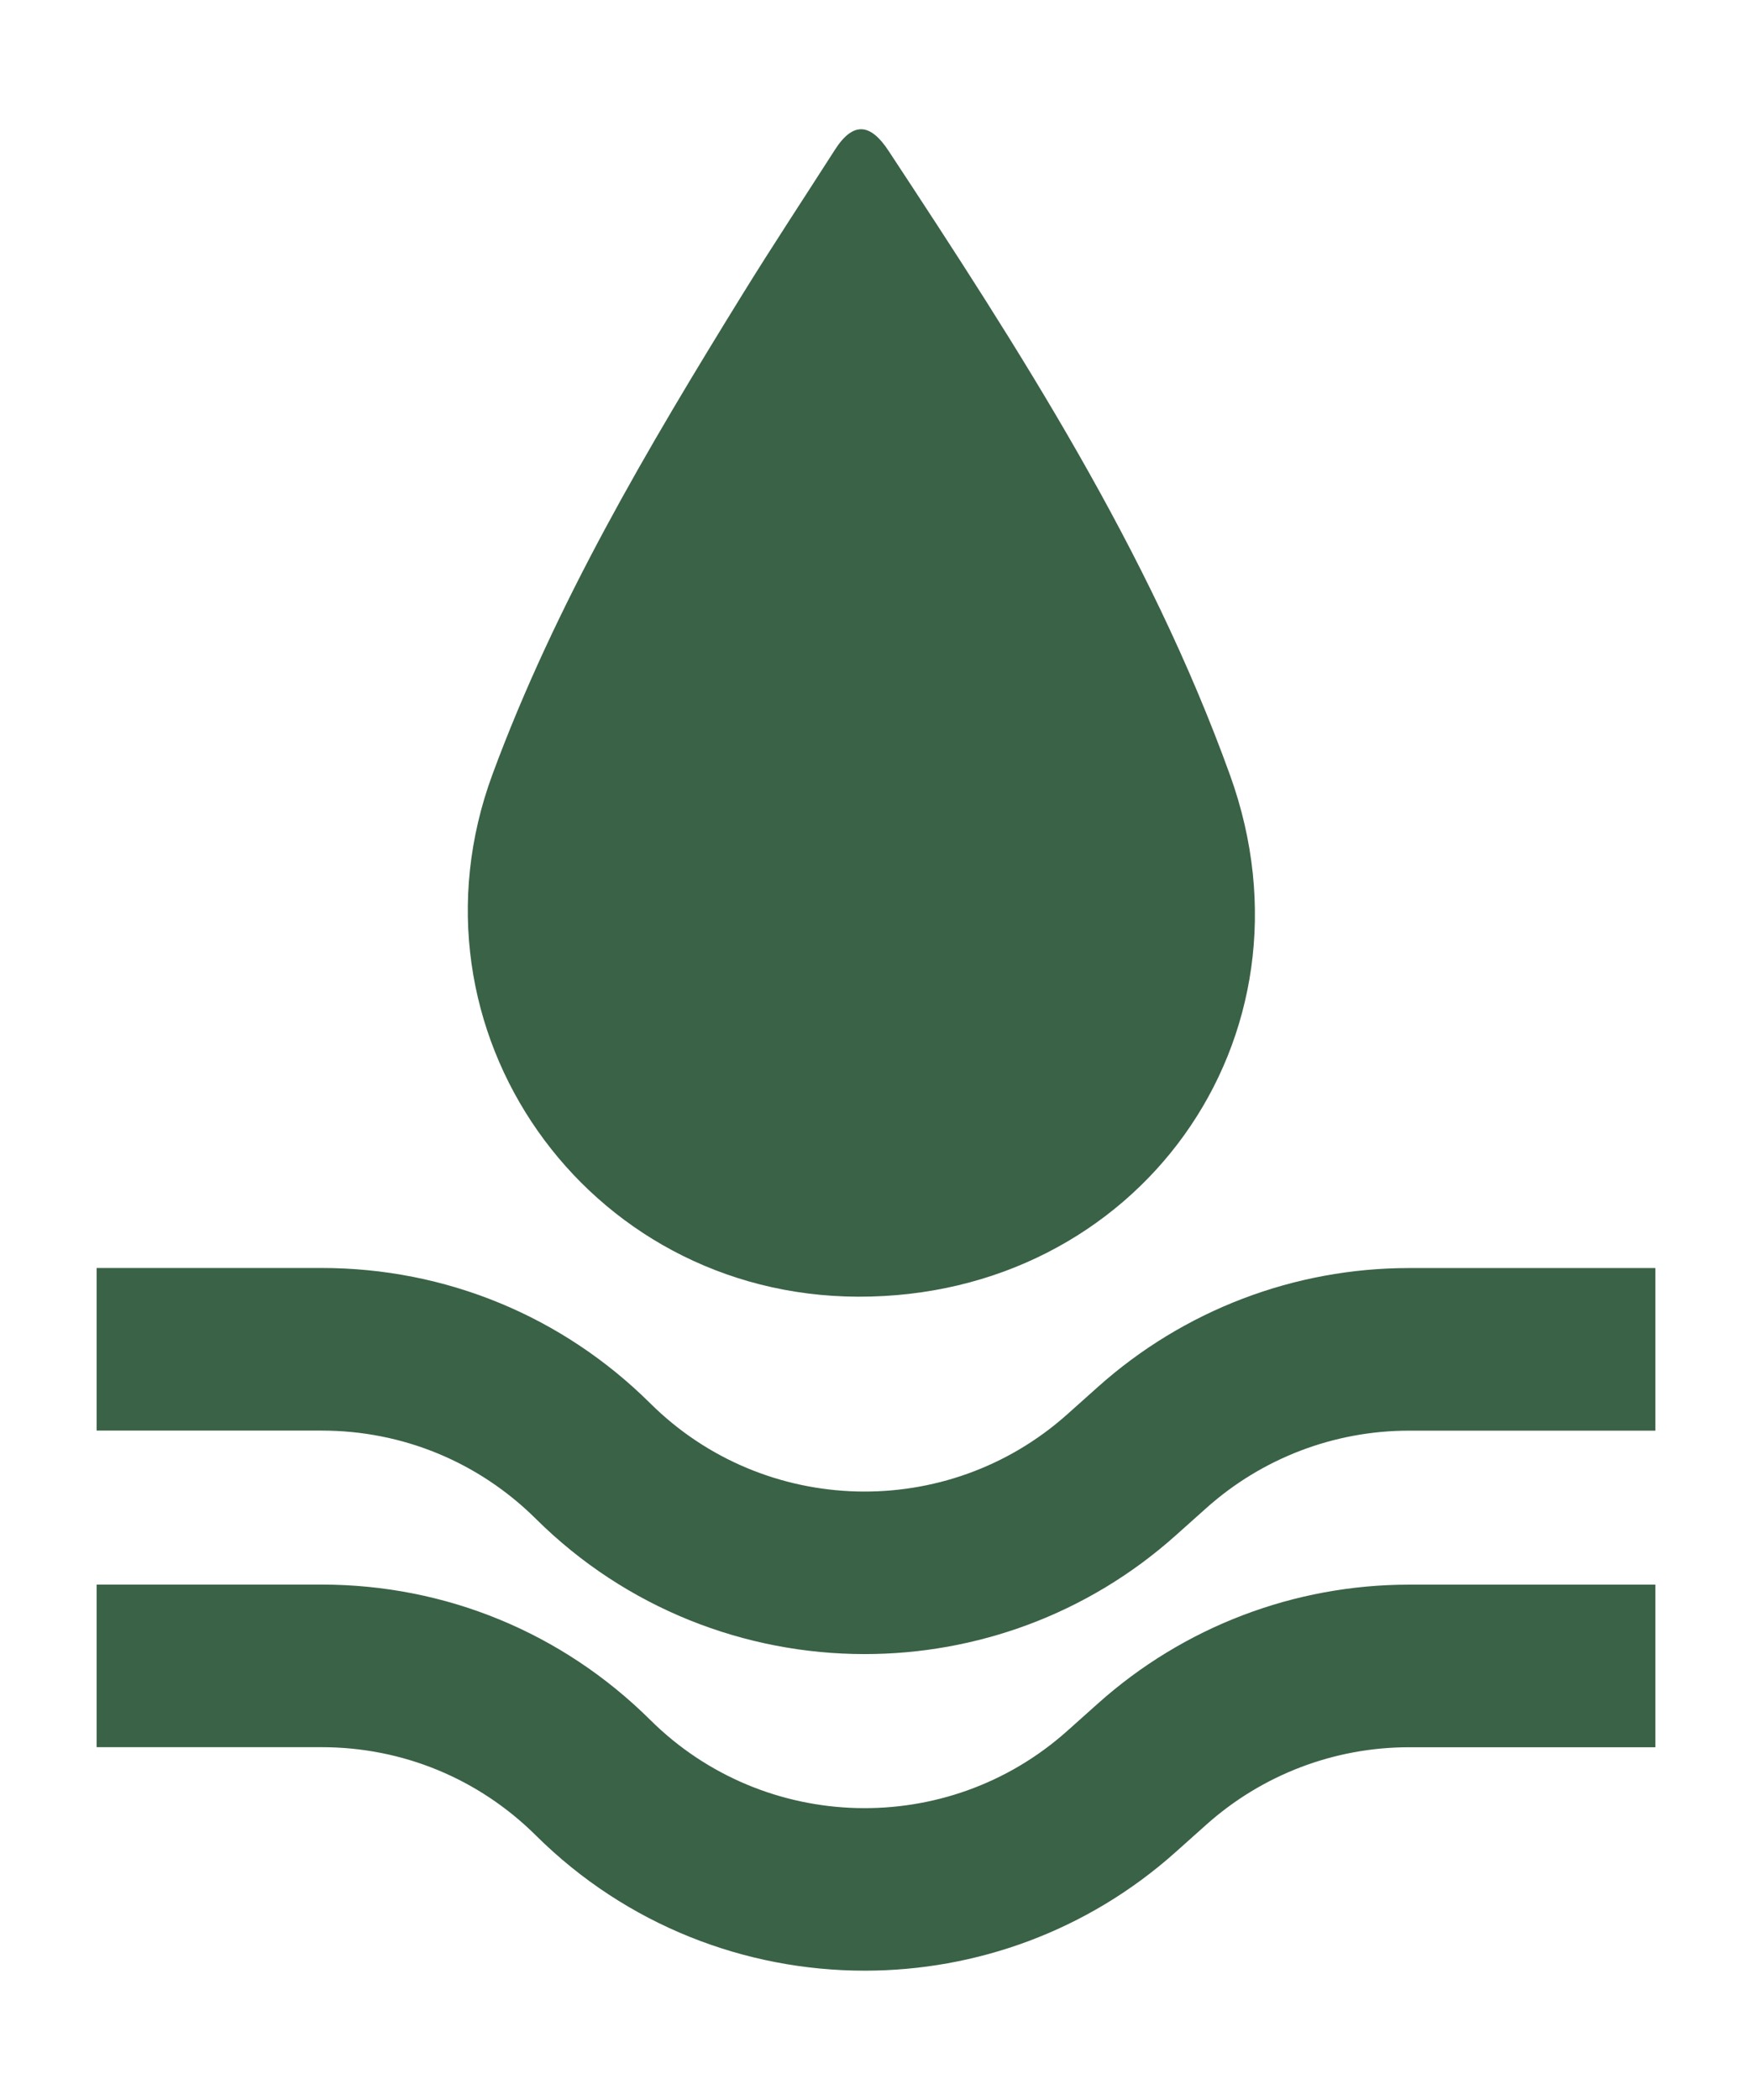
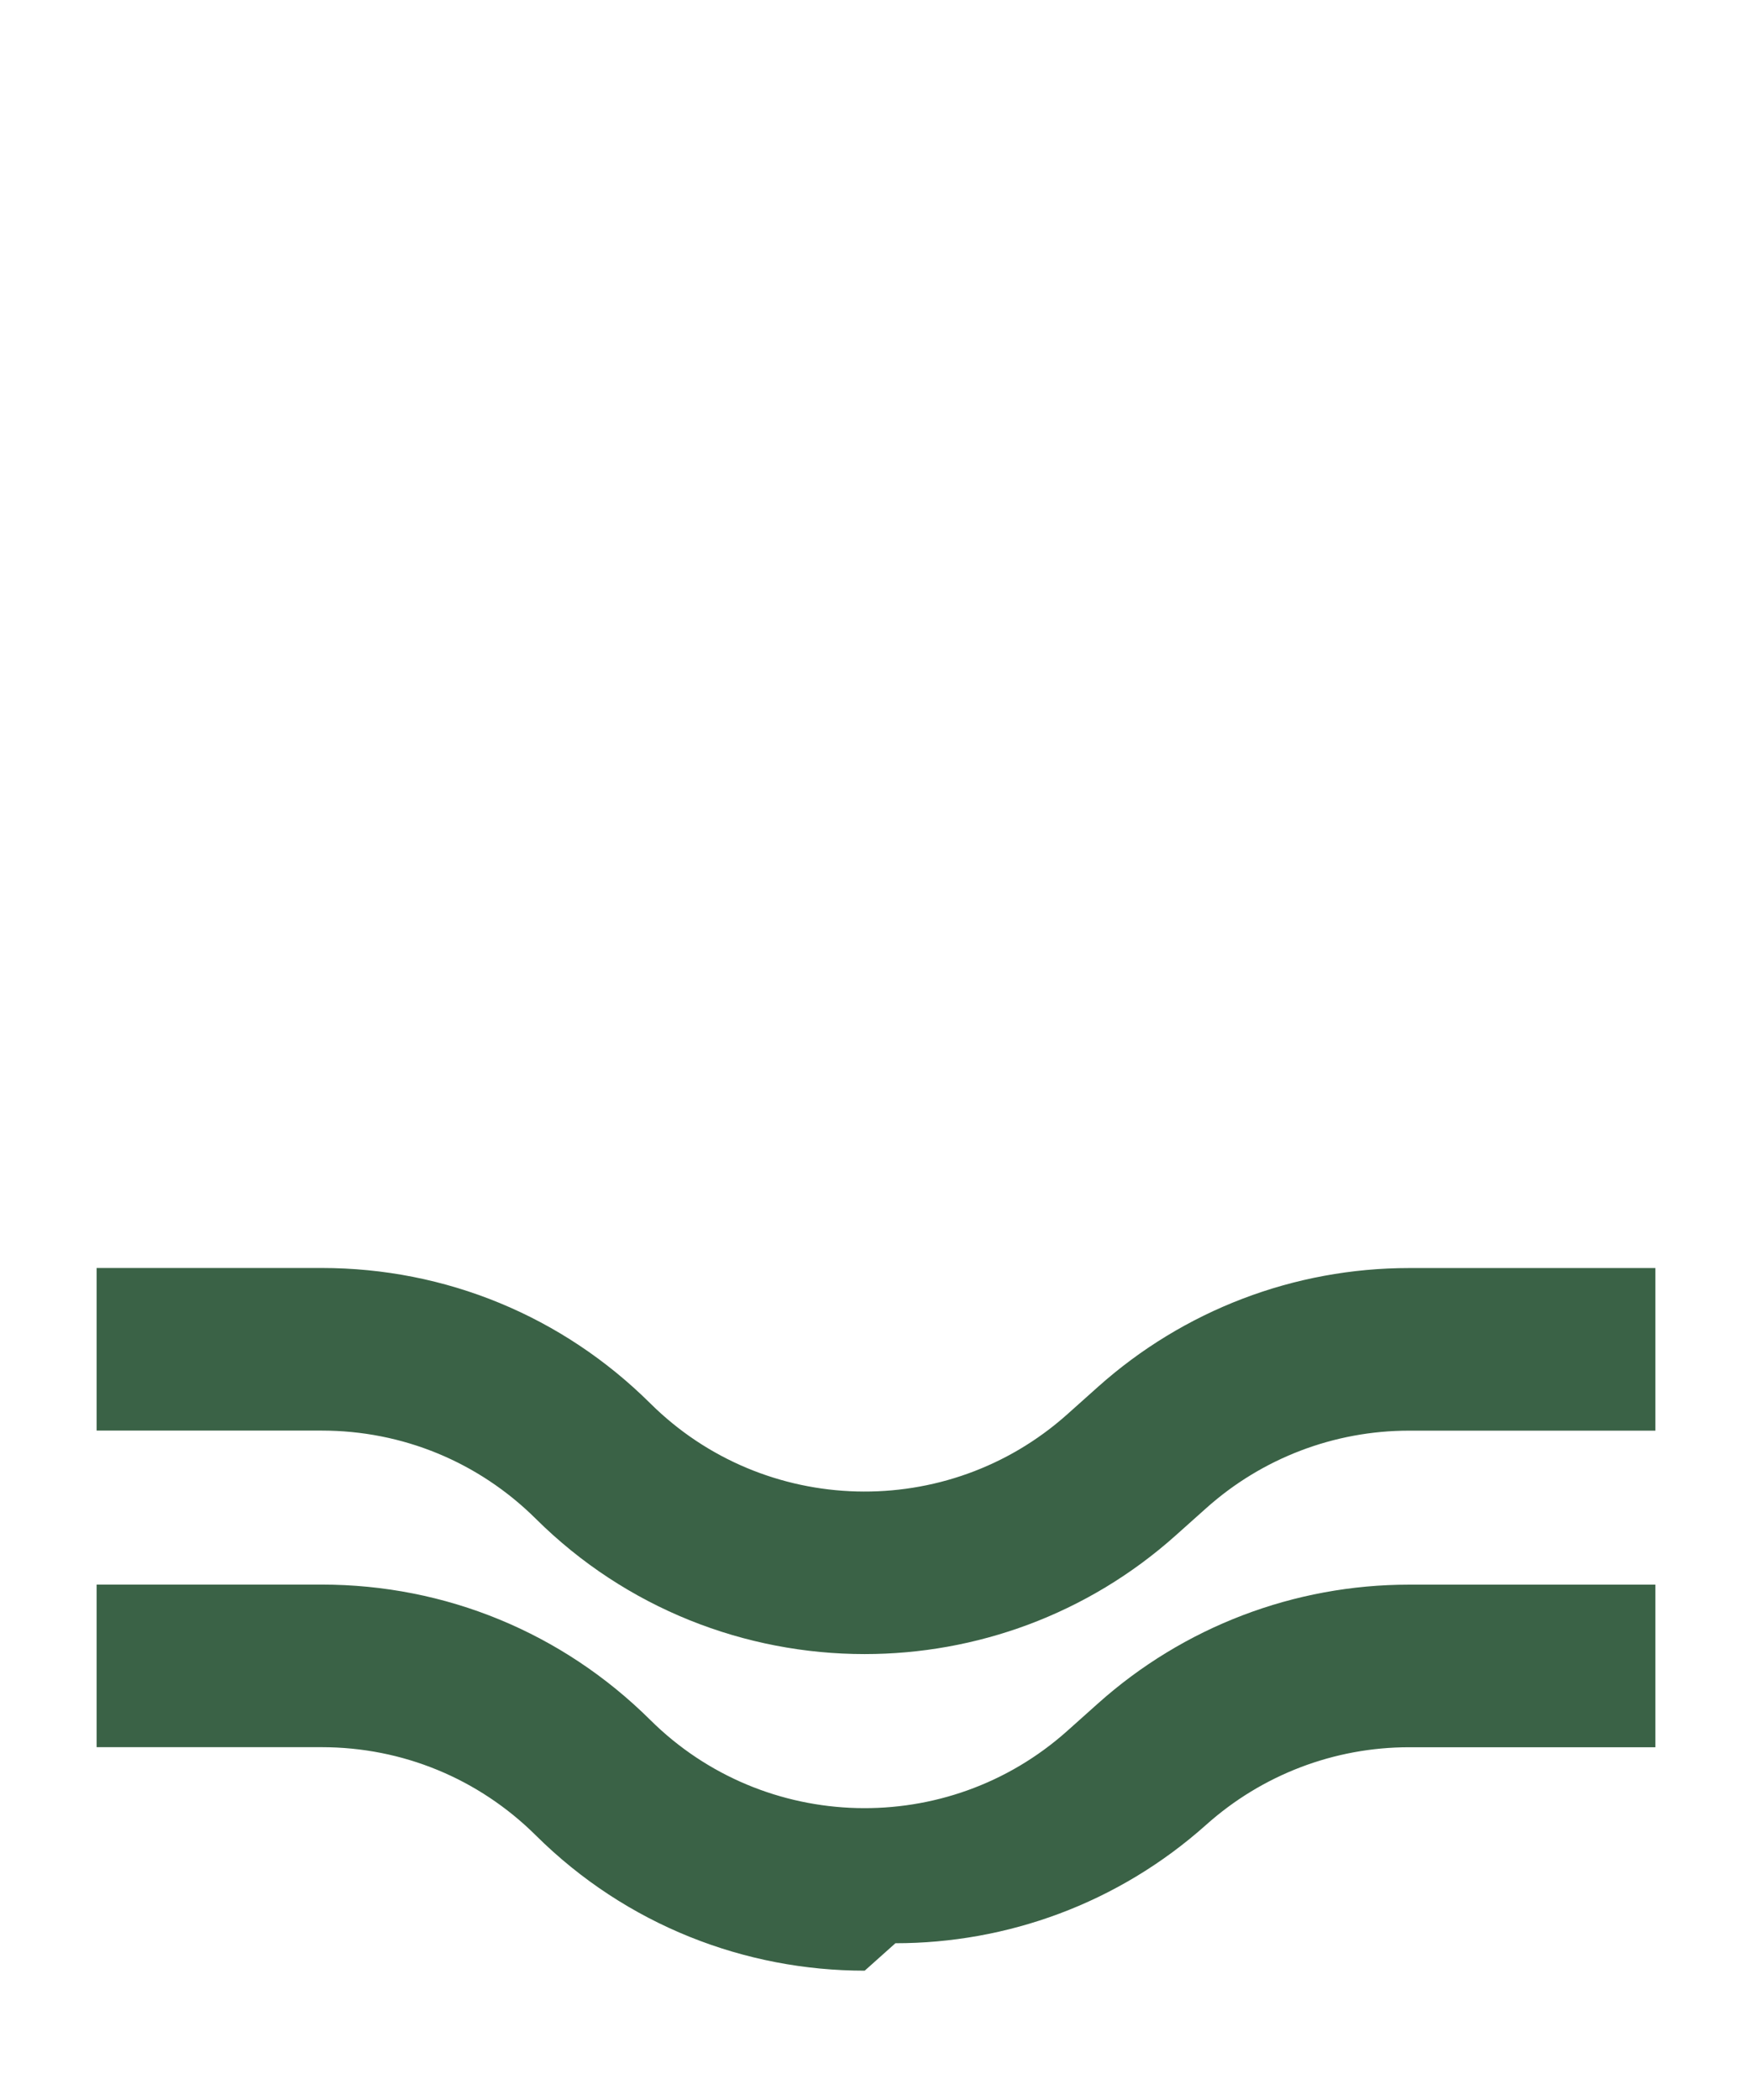
<svg xmlns="http://www.w3.org/2000/svg" viewBox="0 0 250.43 300" data-sanitized-data-name="Layer 1" data-name="Layer 1" id="Layer_1">
  <defs>
    <style>
      .cls-1 {
        fill: #3a6246;
        stroke-width: 0px;
      }
    </style>
  </defs>
-   <path d="M122.65,185.25c39.91.12,66.72-36.91,53.18-74.48-11.61-32.2-30.12-60.83-48.84-89.25-2.56-3.89-5.03-4.21-7.65-.12-4.4,6.87-8.9,13.68-13.19,20.62-13.59,22-26.77,44.27-35.76,68.62-13.47,36.47,13.33,74.49,52.25,74.61Z" class="cls-1" />
  <path d="M123.6,236.31c-17.04,0-34.05-6.47-47-19.32-8.2-8.13-19.07-12.61-30.62-12.61H13.81v-23.23h32.17c17.72,0,34.4,6.87,46.98,19.35,16.3,16.17,42.48,16.85,59.6,1.55l4.39-3.92c12.25-10.94,28.03-16.97,44.46-16.97h35.21v23.23h-35.21c-10.7,0-21,3.93-28.98,11.06l-4.39,3.92c-12.67,11.32-28.57,16.94-44.44,16.94Z" class="cls-1" />
-   <path d="M123.6,281.54c-17.04,0-34.05-6.47-47-19.32-8.2-8.13-19.07-12.61-30.62-12.61H13.81v-23.23h32.17c17.72,0,34.4,6.87,46.98,19.35,16.3,16.17,42.48,16.85,59.6,1.55l4.39-3.92c12.25-10.95,28.04-16.97,44.46-16.97h35.21v23.23h-35.21c-10.7,0-20.99,3.93-28.98,11.06l-4.39,3.92c-12.67,11.32-28.57,16.94-44.44,16.94Z" class="cls-1" />
+   <path d="M123.6,281.54c-17.04,0-34.05-6.47-47-19.32-8.2-8.13-19.07-12.61-30.62-12.61H13.81v-23.23h32.17c17.72,0,34.4,6.87,46.98,19.35,16.3,16.17,42.48,16.85,59.6,1.55l4.39-3.92c12.25-10.95,28.04-16.97,44.46-16.97h35.21v23.23h-35.21c-10.7,0-20.99,3.93-28.98,11.06c-12.67,11.32-28.57,16.94-44.44,16.94Z" class="cls-1" />
</svg>